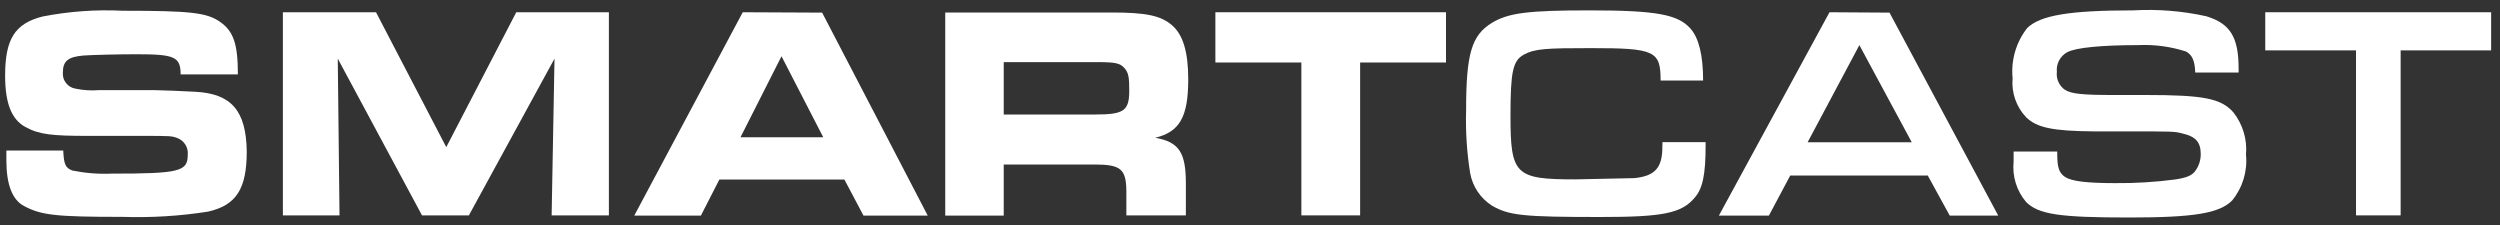
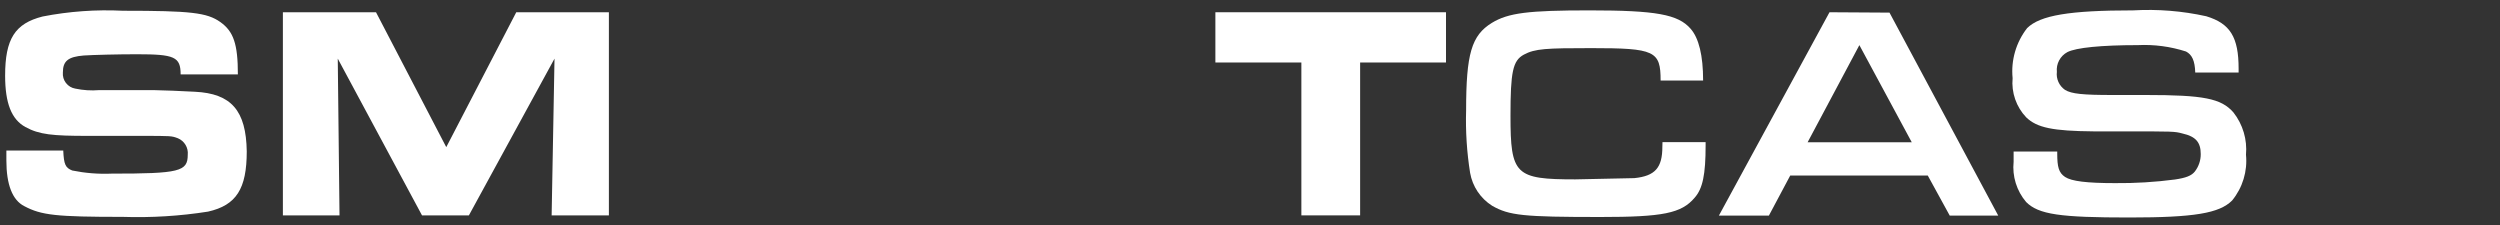
<svg xmlns="http://www.w3.org/2000/svg" width="200" height="18" viewBox="0 0 200 18" fill="none">
  <rect x="0" y="0" width="200" height="18" fill="#333333" stroke="none" />
  <path d="M15.59 7.34C14.81 7.29 12.72 7.21 12.31 7.21H7.93C7.294 7.262 6.654 7.221 6.03 7.09C5.731 7.041 5.463 6.881 5.277 6.642C5.092 6.402 5.003 6.102 5.03 5.8C5.03 4.88 5.45 4.54 6.7 4.44C7.44 4.39 9.45 4.34 10.95 4.34C13.95 4.34 14.45 4.54 14.45 5.95H19.03C19.03 3.51 18.68 2.51 17.62 1.76C16.56 1.01 15.26 0.86 9.84 0.86C7.686 0.753 5.527 0.907 3.41 1.32C1.19 1.88 0.41 3.12 0.41 6.05C0.41 8.26 0.92 9.55 2.03 10.16C3.14 10.77 4.21 10.87 7.03 10.87H11.29C13.72 10.87 13.72 10.87 14.23 11.06C14.486 11.166 14.701 11.352 14.843 11.59C14.986 11.828 15.048 12.105 15.02 12.38C15.02 13.72 14.37 13.89 8.93 13.89C7.874 13.935 6.816 13.851 5.78 13.64C5.23 13.42 5.11 13.16 5.06 12.04H0.51C0.51 12.38 0.51 12.69 0.51 12.84C0.51 14.76 0.99 16.01 1.94 16.49C3.31 17.22 4.49 17.35 9.83 17.35C12.108 17.425 14.388 17.284 16.64 16.93C18.91 16.42 19.74 15.1 19.74 12.11C19.69 8.85 18.51 7.48 15.59 7.34Z" fill="white" />
  <path d="M35.701 11.771L30.081 0.98H22.631V17.23H27.161L27.021 4.69L33.761 17.23H37.511L44.361 4.69L44.131 17.23H48.711V0.98H41.301L35.701 11.771Z" fill="white" />
-   <path d="M59.42 0.98L50.74 17.25H56.07L57.55 14.361H67.55L69.08 17.25H74.22L65.77 1.01L59.42 0.98ZM59.24 10.98L62.52 4.5L65.86 10.98H59.24Z" fill="white" />
-   <path d="M95.059 6.34C95.059 4.15 94.639 2.76 93.739 2C92.839 1.24 91.659 1 88.929 1H75.619V17.25H80.299V13.16H87.509C89.619 13.16 90.079 13.48 90.109 15.23V17.23H94.869V14.68C94.869 12.22 94.339 11.36 92.419 11.02C94.369 10.55 95.059 9.36 95.059 6.34ZM87.629 9.16H80.299V4.97H87.789C89.209 4.97 89.599 5.05 89.949 5.44C90.299 5.83 90.339 6.22 90.339 7.26C90.339 8.87 89.899 9.16 87.629 9.16Z" fill="white" />
  <path d="M97.231 5H104.11V17.23H108.81V5H115.68V0.98H97.231V5Z" fill="white" />
  <path d="M132.989 11.74C132.989 13.42 132.409 14.08 130.749 14.25L126.019 14.35C121.209 14.35 120.839 13.98 120.839 9.26C120.839 5.75 121.019 4.85 121.909 4.37C122.799 3.89 123.689 3.85 127.299 3.85C132.389 3.85 132.849 4.07 132.849 6.44H136.249C136.249 4.44 135.909 3.05 135.249 2.3C134.249 1.15 132.489 0.83 127.149 0.83C122.259 0.83 120.659 1.03 119.349 1.83C117.719 2.83 117.289 4.31 117.289 8.83C117.239 10.503 117.346 12.177 117.609 13.83C117.703 14.367 117.908 14.878 118.211 15.331C118.515 15.784 118.909 16.169 119.369 16.46C120.729 17.24 121.869 17.36 128.029 17.36C133.029 17.36 134.509 17.07 135.569 15.82C136.219 15.09 136.449 13.95 136.449 11.64V11.37H132.999L132.989 11.74Z" fill="white" />
  <path d="M146.36 0.98L137.51 17.25H141.51L143.22 14.04H154.22L155.98 17.25H159.86L151.16 1.01L146.36 0.98ZM144.61 11.38L148.75 3.61L152.94 11.38H144.61Z" fill="white" />
  <path d="M171.659 7.6H169.039C166.609 7.6 165.729 7.51 165.199 7.19C164.97 7.031 164.789 6.814 164.674 6.56C164.56 6.306 164.516 6.026 164.549 5.75C164.517 5.433 164.58 5.113 164.73 4.832C164.879 4.551 165.109 4.32 165.389 4.17C166.079 3.81 168.119 3.61 171.029 3.61C172.333 3.547 173.637 3.72 174.879 4.12C175.359 4.37 175.589 4.85 175.619 5.8H179.089V5.49C179.089 2.98 178.419 1.88 176.499 1.3C174.583 0.876 172.618 0.718 170.659 0.83C165.569 0.83 163.209 1.22 162.169 2.25C161.284 3.385 160.868 4.817 161.009 6.25C160.955 6.82 161.025 7.396 161.213 7.938C161.401 8.48 161.703 8.975 162.099 9.39C162.959 10.22 164.229 10.48 167.489 10.51H169.719C173.929 10.51 173.949 10.509 174.599 10.68C175.659 10.919 176.059 11.38 176.059 12.33C176.062 12.832 175.896 13.321 175.589 13.72C175.319 14.059 174.879 14.229 173.999 14.36C172.411 14.568 170.811 14.665 169.209 14.65C166.939 14.65 165.729 14.499 165.209 14.159C164.689 13.819 164.579 13.329 164.579 12.29V12.12H161.089C161.089 12.43 161.089 12.8 161.089 12.94C161.03 13.516 161.088 14.098 161.26 14.652C161.432 15.205 161.714 15.718 162.089 16.16C163.089 17.16 164.799 17.4 170.349 17.4C175.559 17.4 177.549 17.059 178.569 16.04C179.41 15.015 179.809 13.698 179.679 12.38C179.788 11.167 179.43 9.958 178.679 9C177.699 7.87 176.289 7.6 171.659 7.6Z" fill="white" />
-   <path d="M181.221 0.98V4.03H188.481V17.23H192.051V4.03H199.291V0.98H181.221Z" fill="white" />
</svg>